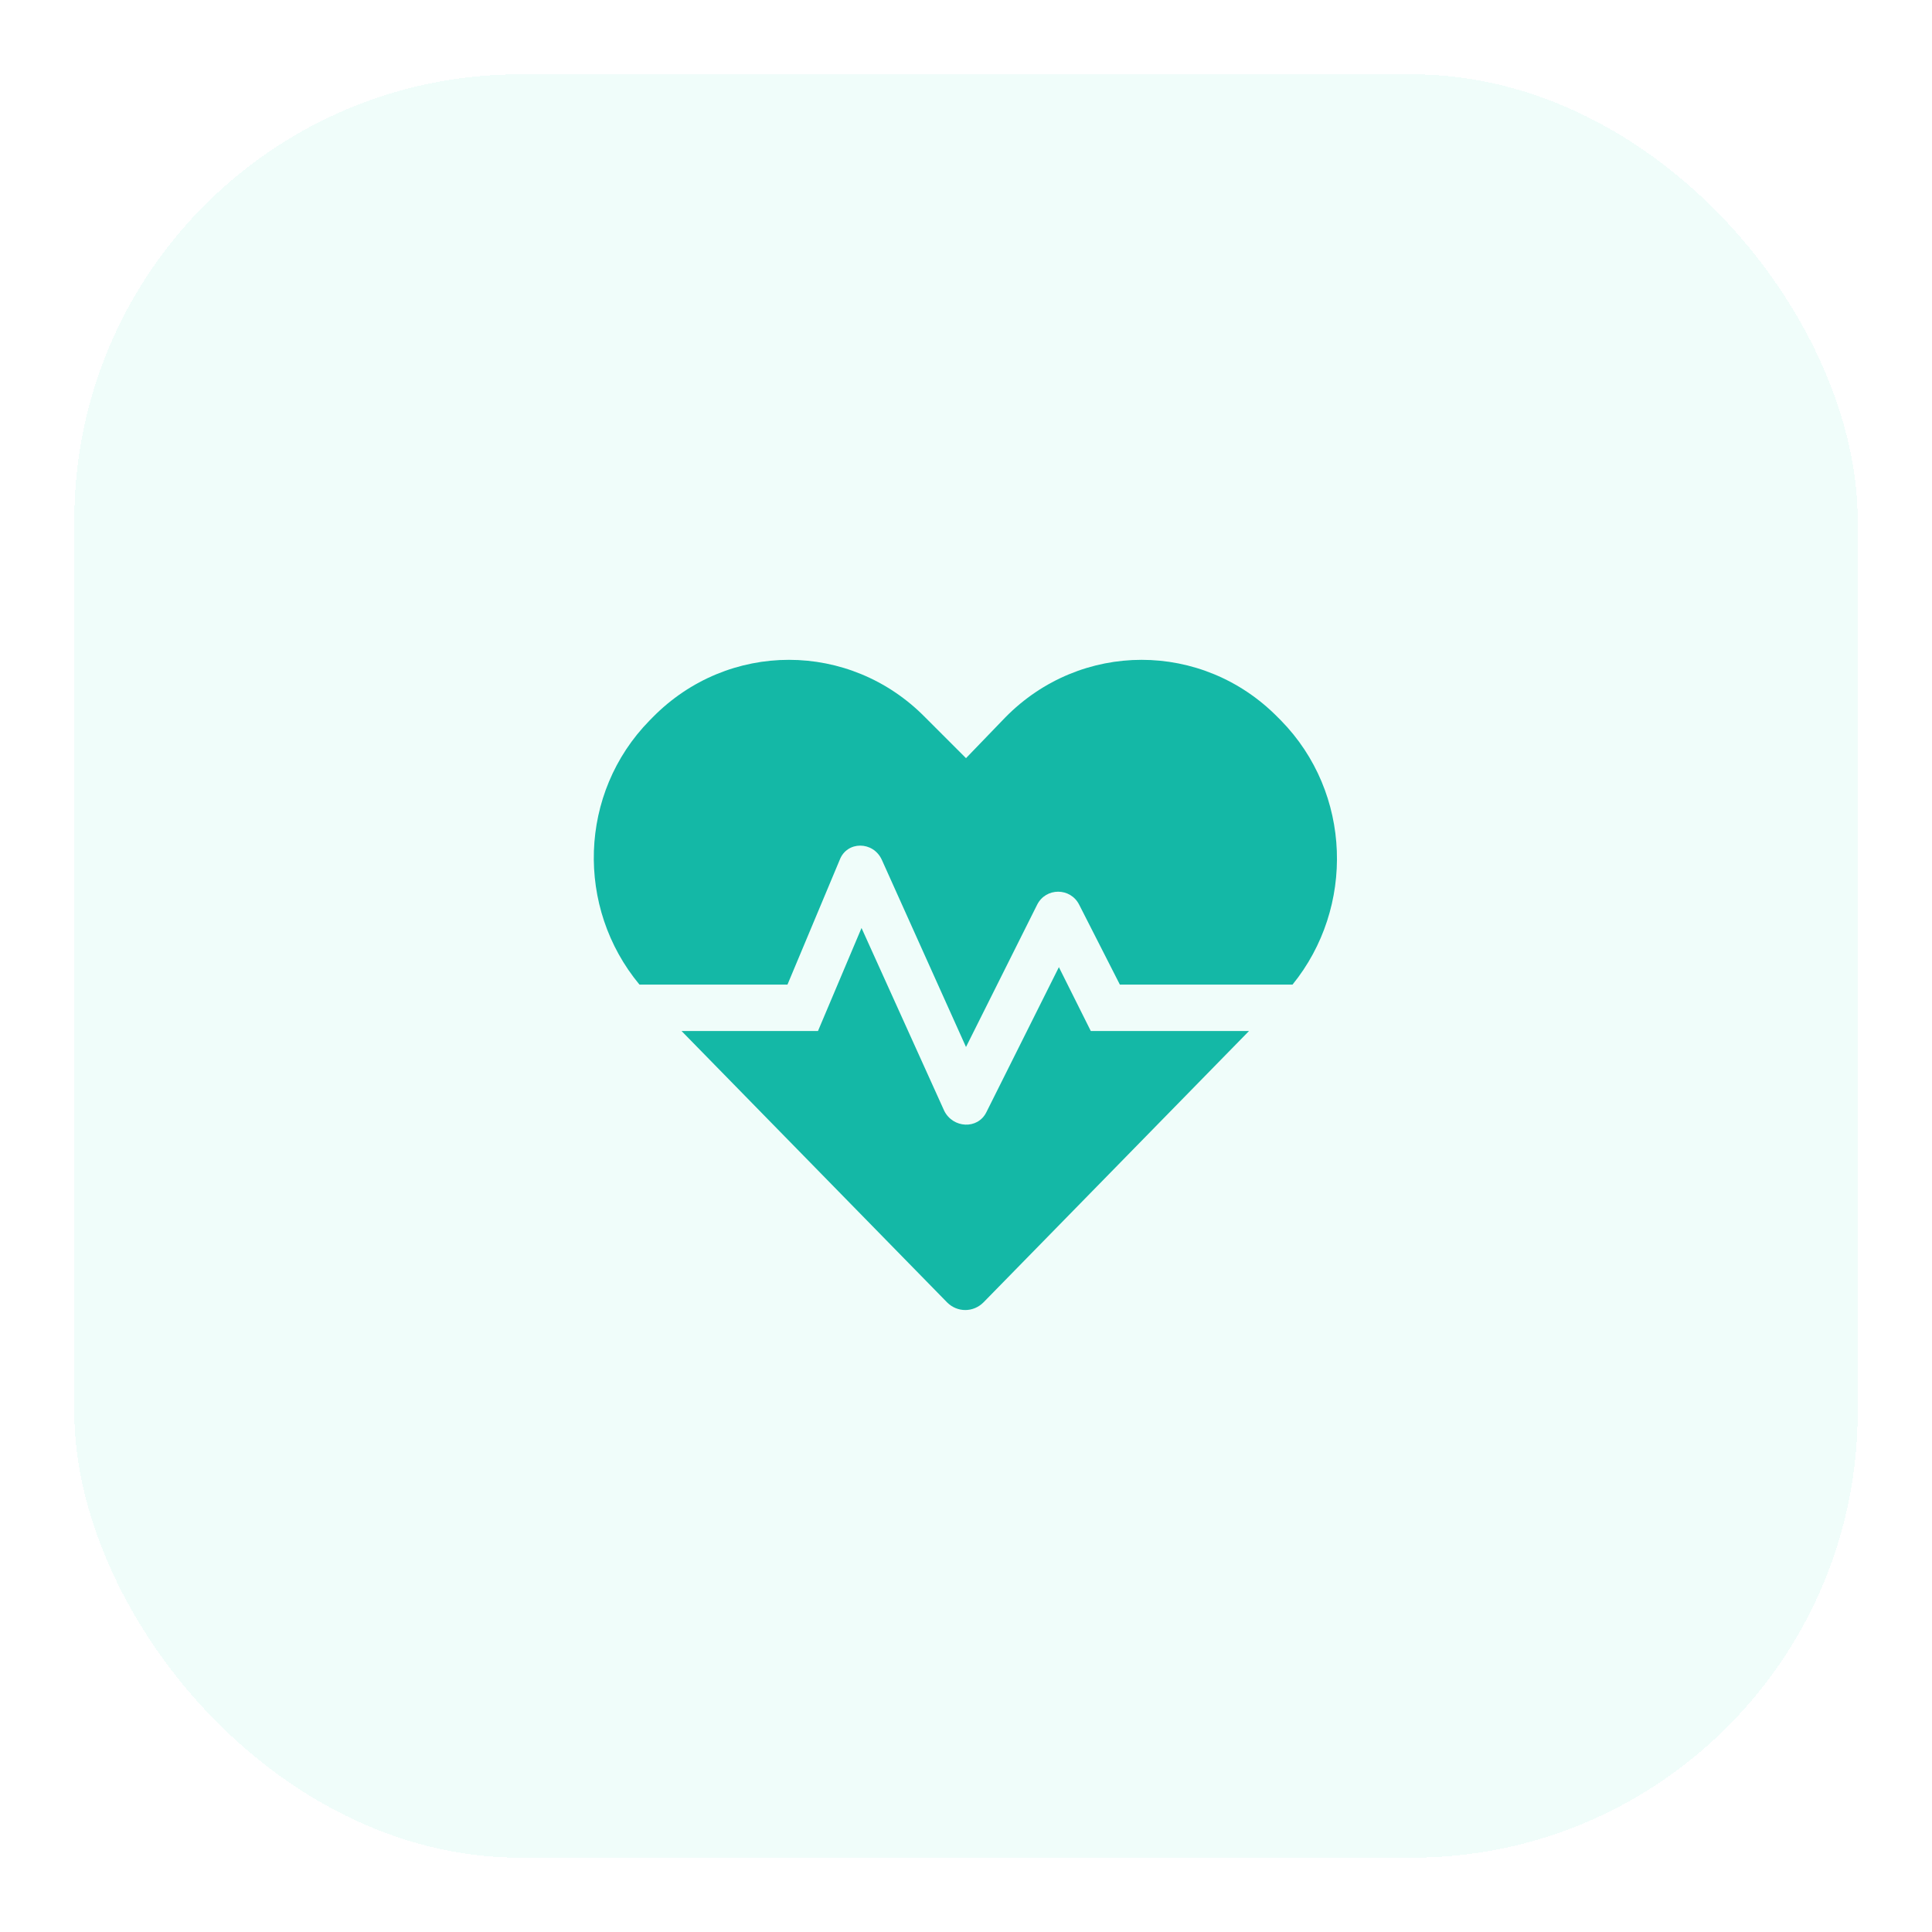
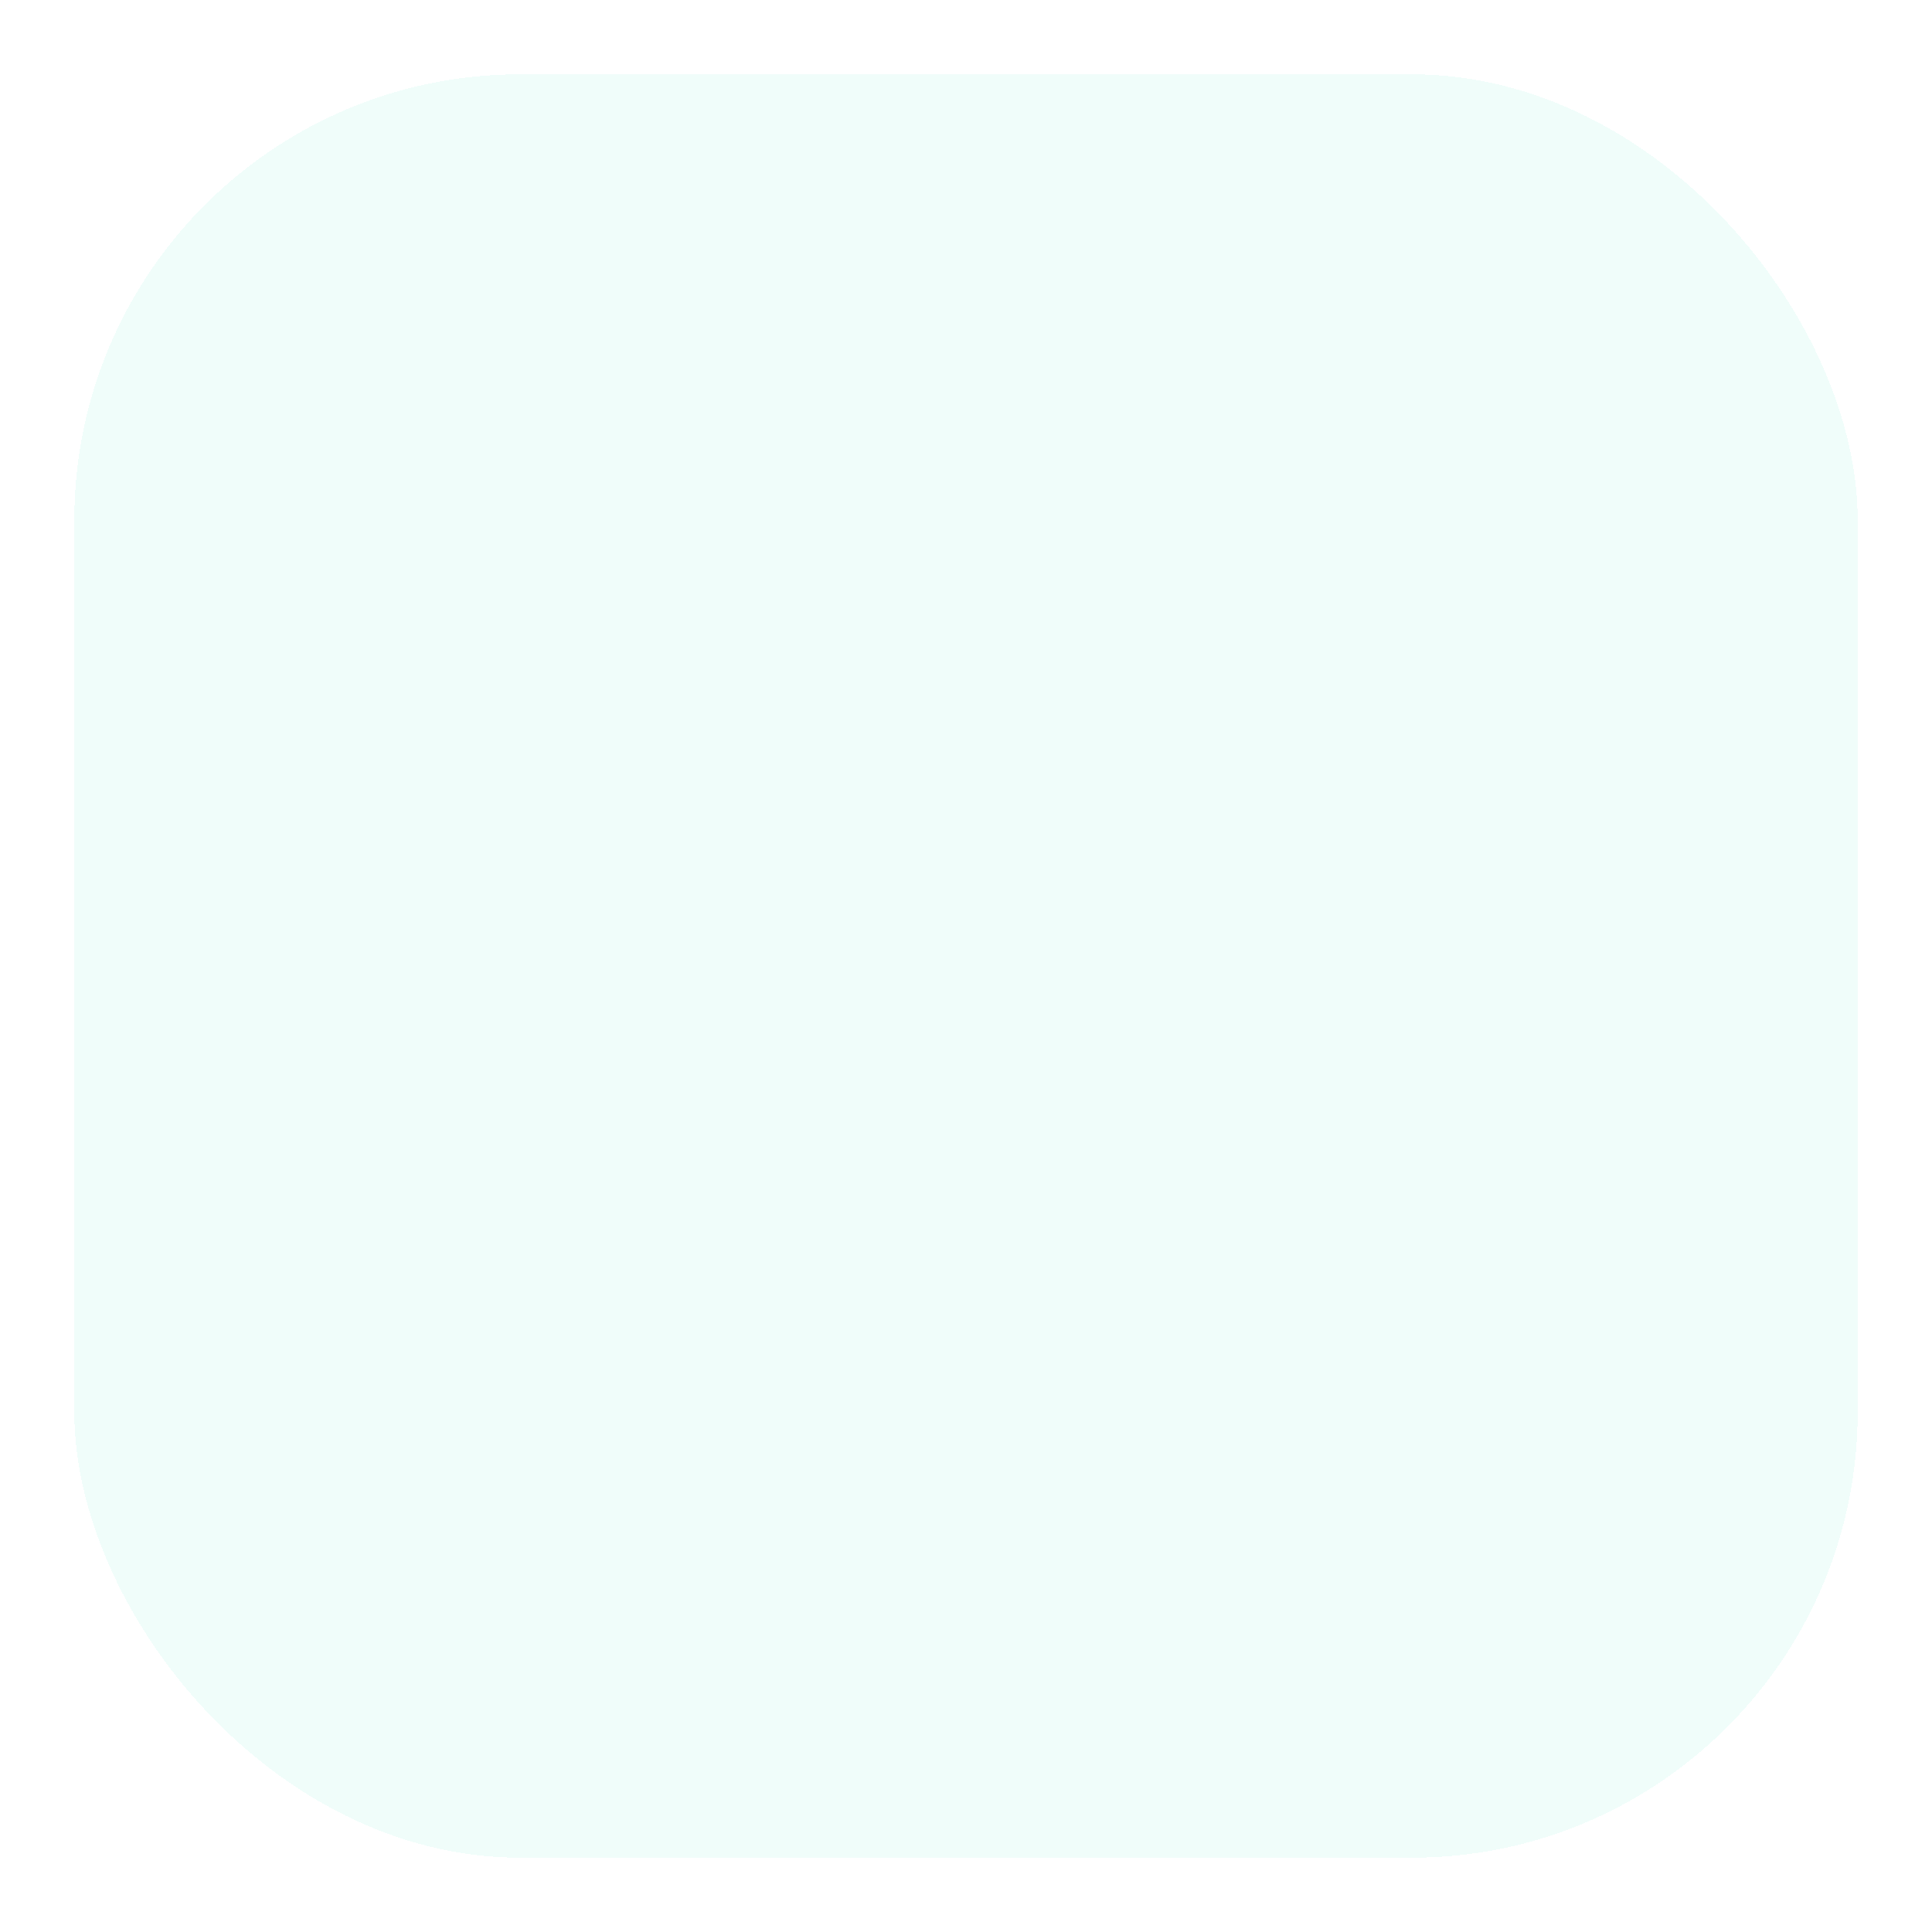
<svg xmlns="http://www.w3.org/2000/svg" width="52" height="52" viewBox="0 0 52 52" fill="none">
  <g filter="url(#filter0_d_342_18711)">
    <rect x="2" y="1" width="48" height="48" rx="12" fill="#F0FDFA" shape-rendering="crispEdges" />
-     <path d="M28.5 25.031L29.359 26.75H33.617L26.469 34.055C26.195 34.328 25.766 34.328 25.492 34.055L18.344 26.75H22.016L23.188 23.977L25.414 28.898C25.648 29.367 26.312 29.406 26.547 28.938L28.5 25.031ZM34.477 18.391C36.391 20.344 36.469 23.43 34.789 25.5H30.141L29.047 23.352C28.812 22.883 28.148 22.883 27.914 23.352L26 27.18L23.734 22.141C23.5 21.633 22.797 21.633 22.602 22.141L21.195 25.5H17.211C15.492 23.43 15.57 20.344 17.484 18.391L17.562 18.312C19.594 16.242 22.875 16.242 24.906 18.312L26 19.406L27.055 18.312C29.086 16.242 32.367 16.242 34.398 18.312L34.477 18.391Z" fill="#14B8A6" />
  </g>
  <defs>
    <filter id="filter0_d_342_18711" x="0" y="0" width="52" height="52" filterUnits="userSpaceOnUse" color-interpolation-filters="sRGB">
      <feFlood flood-opacity="0" result="BackgroundImageFix" />
      <feColorMatrix in="SourceAlpha" type="matrix" values="0 0 0 0 0 0 0 0 0 0 0 0 0 0 0 0 0 0 127 0" result="hardAlpha" />
      <feOffset dy="1" />
      <feGaussianBlur stdDeviation="1" />
      <feComposite in2="hardAlpha" operator="out" />
      <feColorMatrix type="matrix" values="0 0 0 0 0 0 0 0 0 0 0 0 0 0 0 0 0 0 0.05 0" />
      <feBlend mode="normal" in2="BackgroundImageFix" result="effect1_dropShadow_342_18711" />
      <feBlend mode="normal" in="SourceGraphic" in2="effect1_dropShadow_342_18711" result="shape" />
    </filter>
  </defs>
</svg>